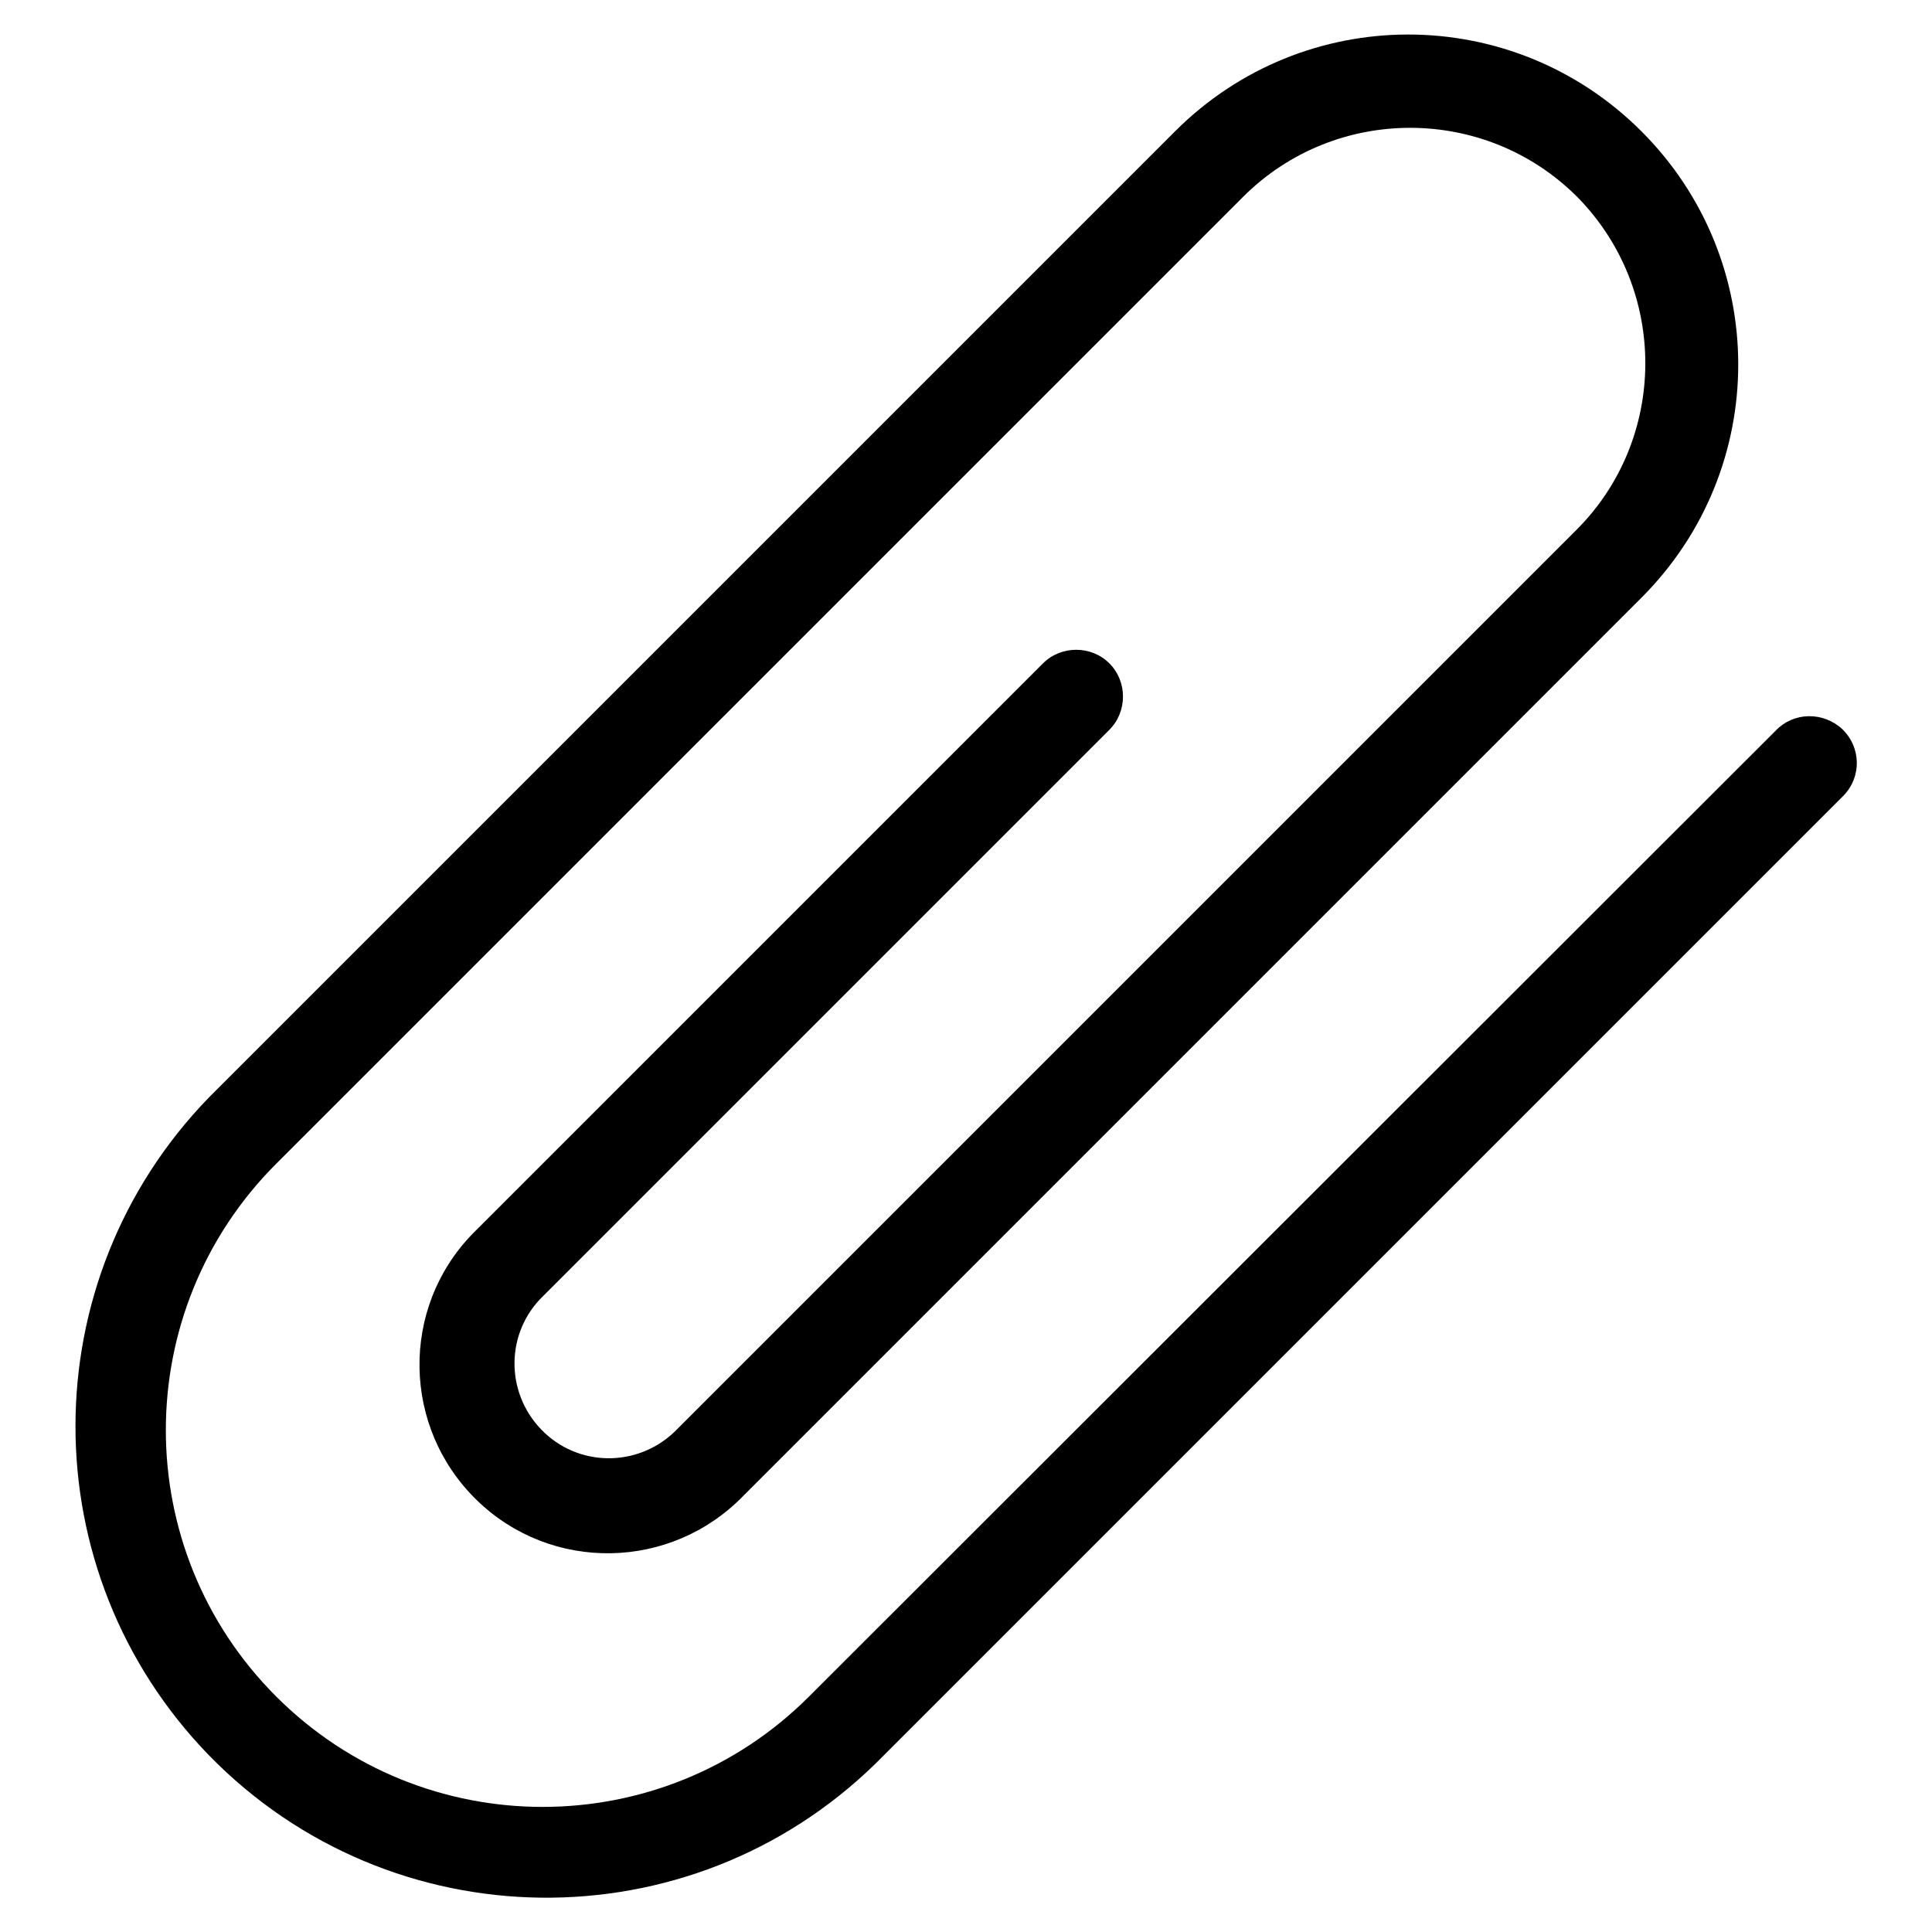
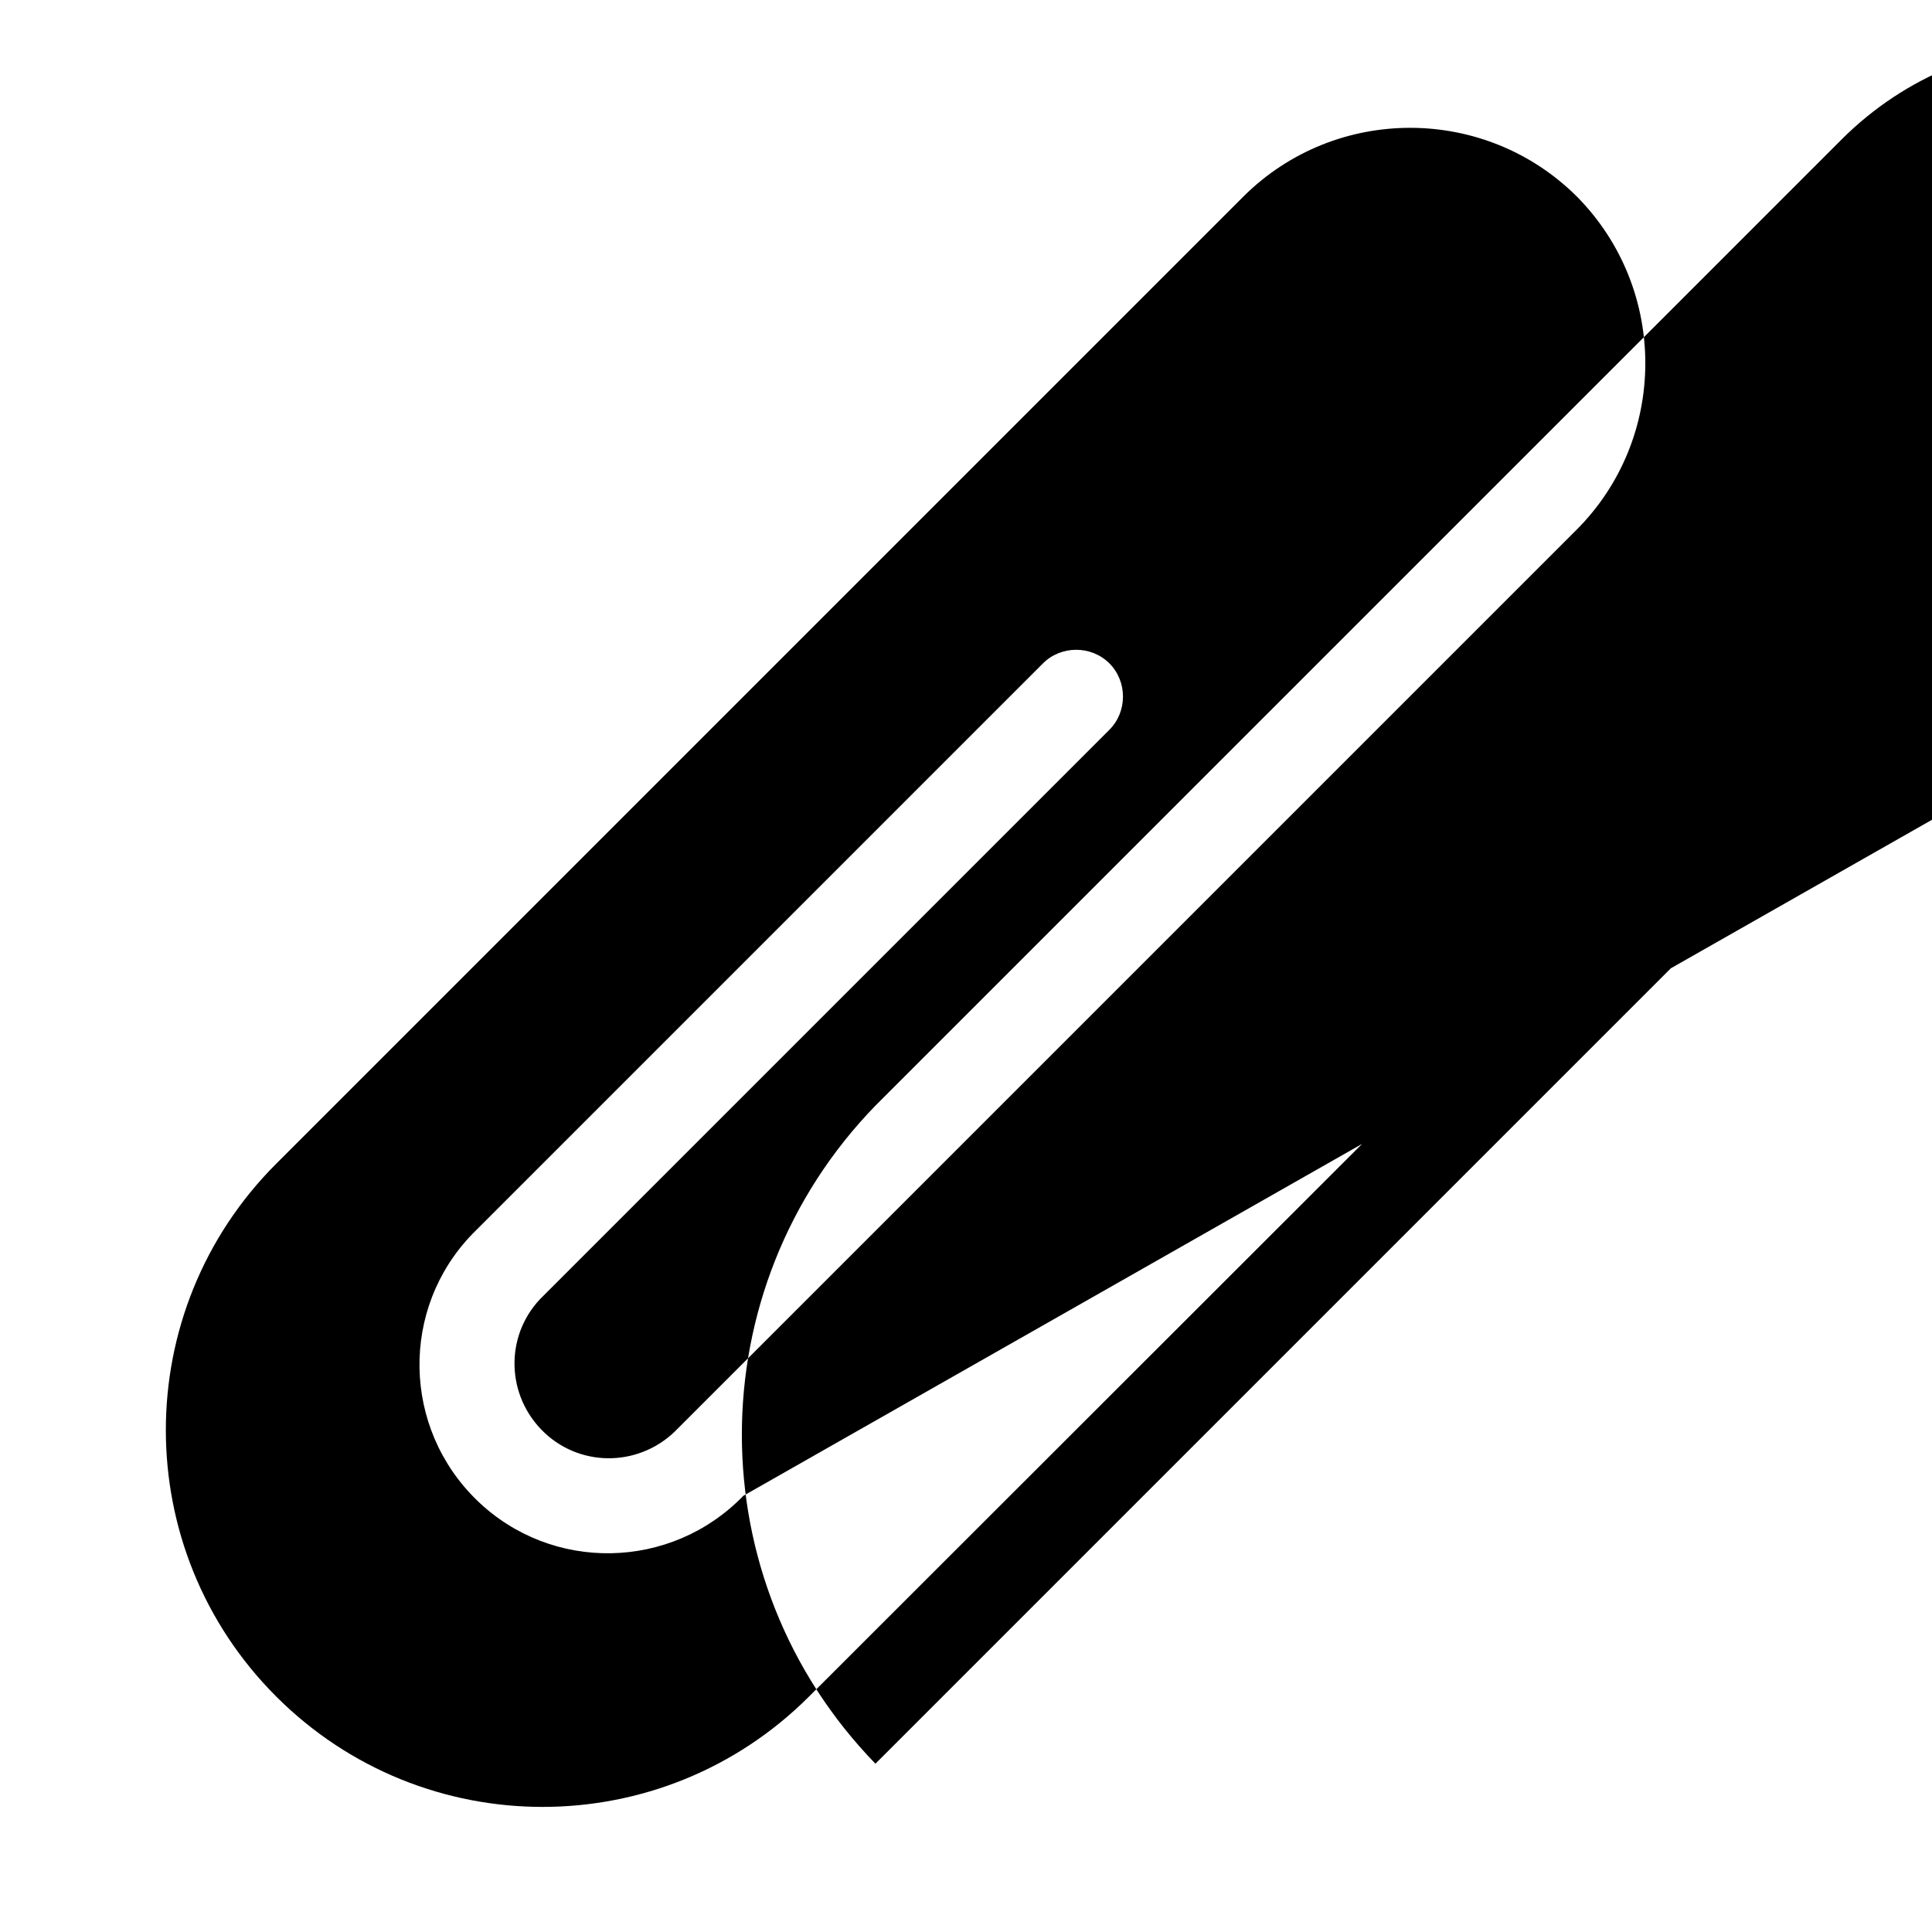
<svg xmlns="http://www.w3.org/2000/svg" version="1.1" x="0px" y="0px" viewBox="0 0 256 256" enable-background="new 0 0 256 256" xml:space="preserve">
  <g>
-     <path fill="#000000" d="M235.3,96.8c2.4-2.5,6.3-2.5,8.8-0.2c2.5,2.4,2.6,6.3,0.2,8.8c-0.1,0.1-0.1,0.1-0.2,0.2L116,233.7 c-24.7,24.1-64.2,23.6-88.3-1.1c-23.6-24.3-23.6-62.9,0-87.2l128-128c17.1-17.1,44.7-17.1,61.8,0c17.1,17.1,17.1,44.7,0,61.8 L98.5,198.2c-9.6,9.9-25.4,10.2-35.3,0.6c-9.9-9.6-10.2-25.4-0.6-35.3c0.2-0.2,0.4-0.4,0.6-0.6l75-75c2.4-2.4,6.4-2.4,8.8,0 s2.4,6.4,0,8.8l0,0l-75,75c-5,4.8-5.1,12.7-0.3,17.7s12.7,5.1,17.7,0.3c0.1-0.1,0.2-0.2,0.3-0.3L208.8,70.3 c12.2-12.1,12.3-31.9,0.2-44.2C196.8,13.9,177,13.9,164.8,26c-0.1,0.1-0.1,0.1-0.2,0.2l-128,128c-19.5,19.5-19.5,51.1,0,70.6 c19.5,19.5,51.1,19.5,70.6,0l0,0L235.3,96.8z" />
+     <path fill="#000000" d="M235.3,96.8c2.4-2.5,6.3-2.5,8.8-0.2c2.5,2.4,2.6,6.3,0.2,8.8c-0.1,0.1-0.1,0.1-0.2,0.2L116,233.7 c-23.6-24.3-23.6-62.9,0-87.2l128-128c17.1-17.1,44.7-17.1,61.8,0c17.1,17.1,17.1,44.7,0,61.8 L98.5,198.2c-9.6,9.9-25.4,10.2-35.3,0.6c-9.9-9.6-10.2-25.4-0.6-35.3c0.2-0.2,0.4-0.4,0.6-0.6l75-75c2.4-2.4,6.4-2.4,8.8,0 s2.4,6.4,0,8.8l0,0l-75,75c-5,4.8-5.1,12.7-0.3,17.7s12.7,5.1,17.7,0.3c0.1-0.1,0.2-0.2,0.3-0.3L208.8,70.3 c12.2-12.1,12.3-31.9,0.2-44.2C196.8,13.9,177,13.9,164.8,26c-0.1,0.1-0.1,0.1-0.2,0.2l-128,128c-19.5,19.5-19.5,51.1,0,70.6 c19.5,19.5,51.1,19.5,70.6,0l0,0L235.3,96.8z" />
  </g>
</svg>